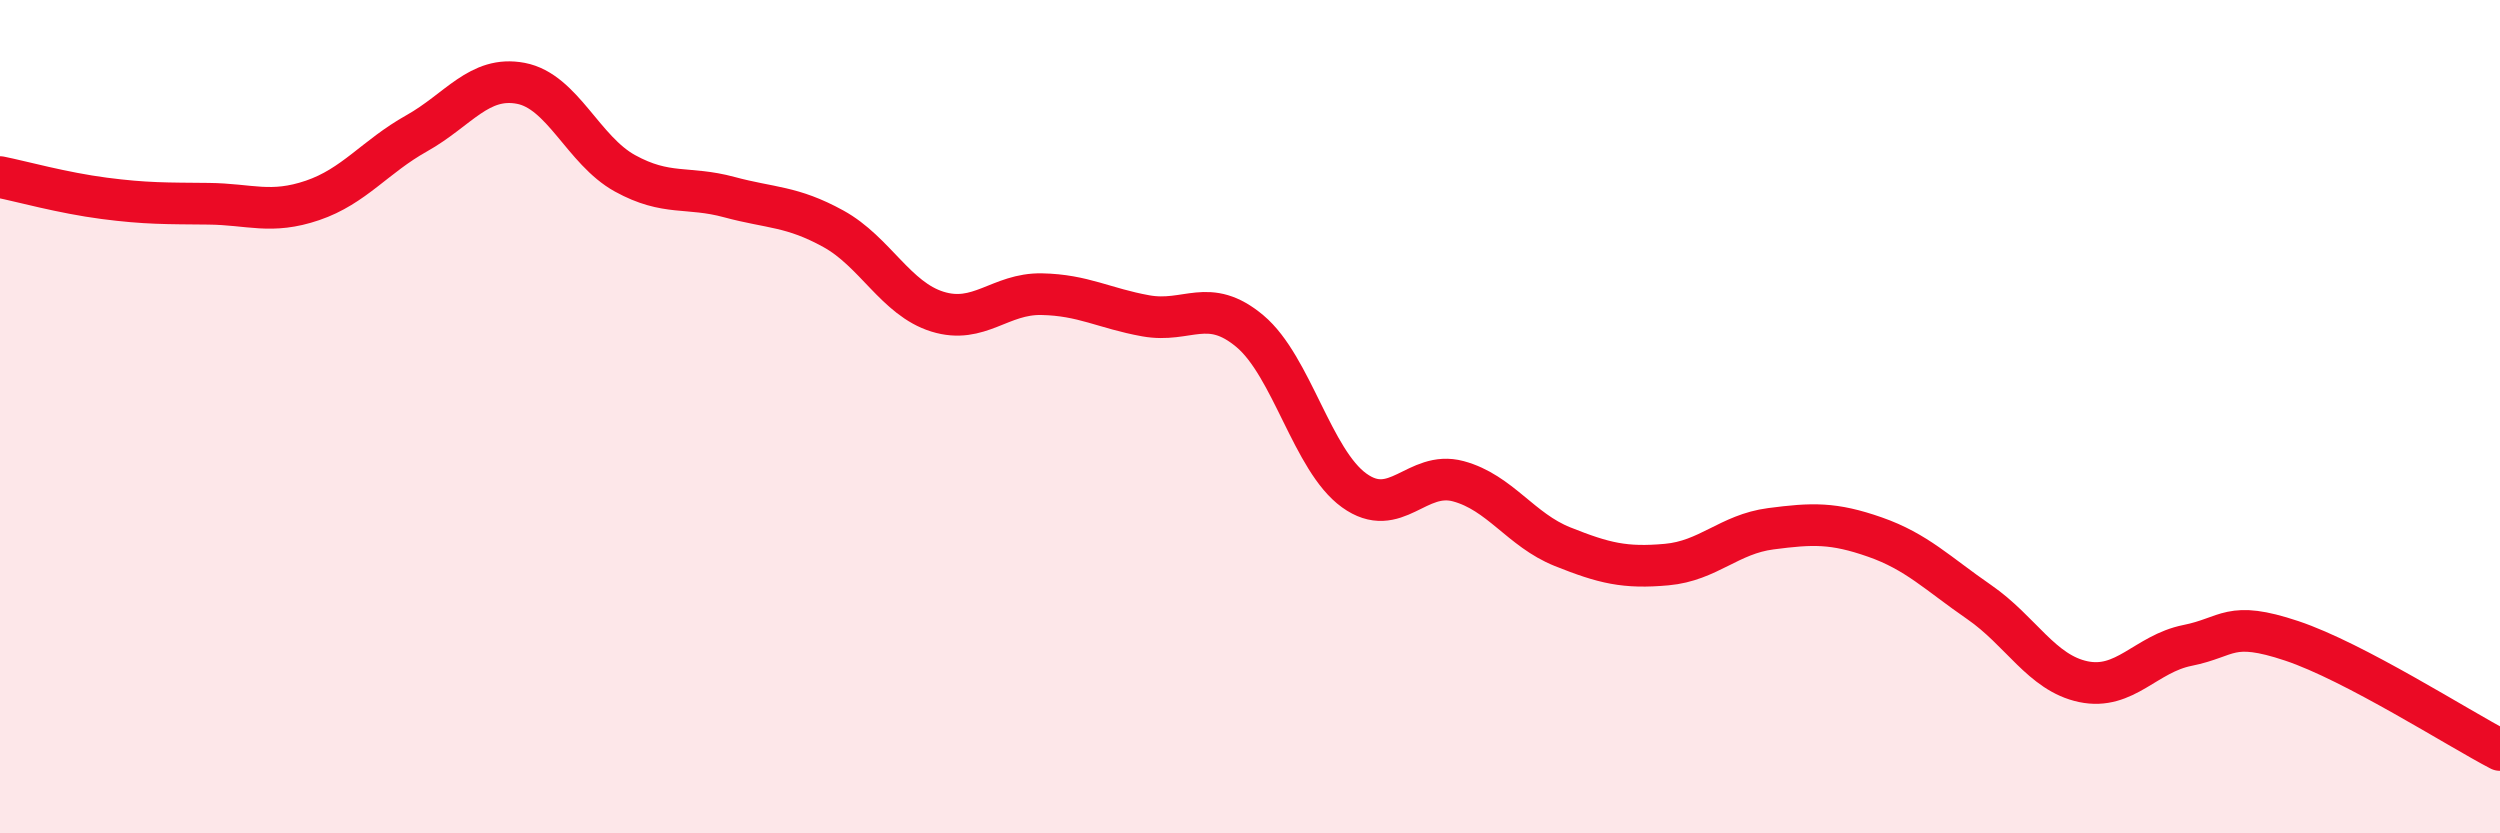
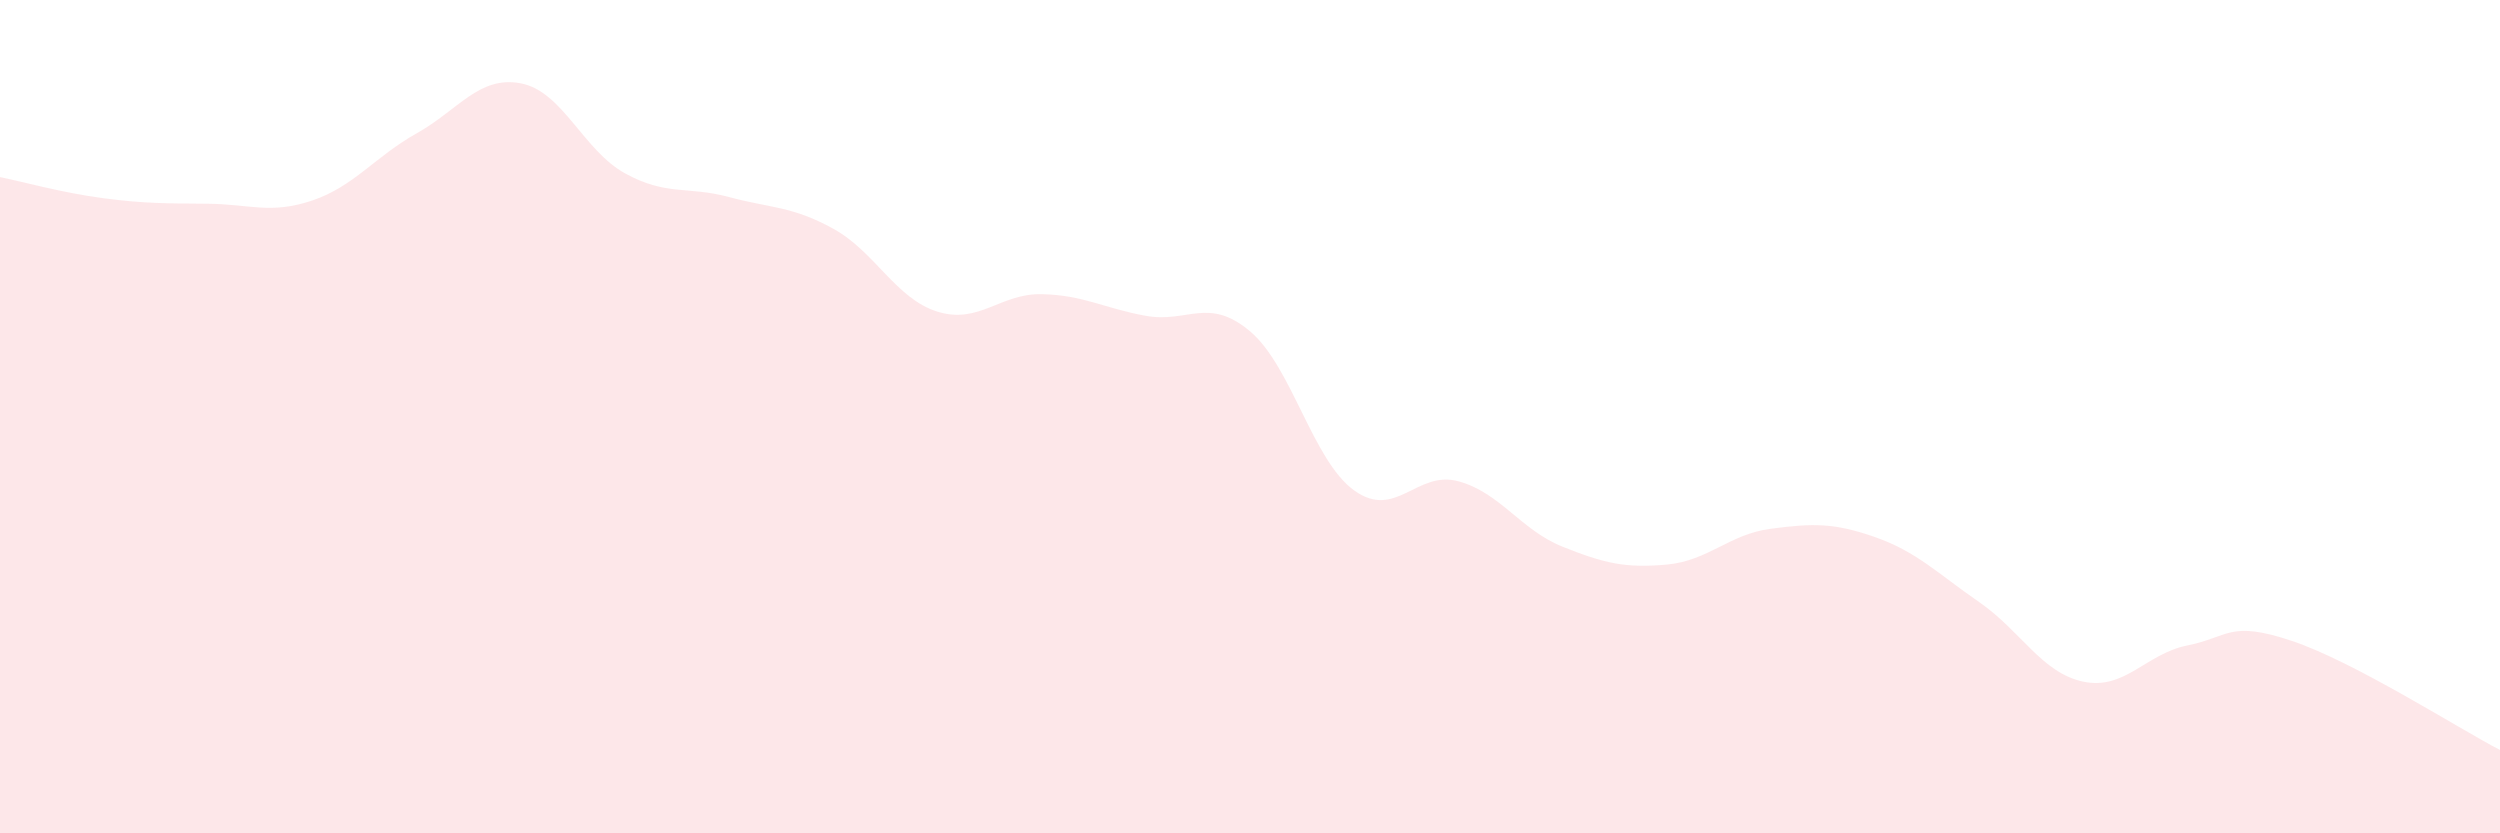
<svg xmlns="http://www.w3.org/2000/svg" width="60" height="20" viewBox="0 0 60 20">
  <path d="M 0,4.25 C 0.5,4.35 1.5,4.63 2.5,4.76 C 3.5,4.89 4,4.88 5,4.89 C 6,4.9 6.5,5.15 7.5,4.81 C 8.5,4.47 9,3.76 10,3.2 C 11,2.64 11.5,1.81 12.5,2 C 13.5,2.19 14,3.61 15,4.16 C 16,4.71 16.5,4.46 17.5,4.73 C 18.5,5 19,4.94 20,5.49 C 21,6.04 21.5,7.17 22.5,7.48 C 23.5,7.79 24,7.04 25,7.06 C 26,7.08 26.5,7.4 27.5,7.58 C 28.5,7.76 29,7.11 30,7.95 C 31,8.79 31.5,11.05 32.5,11.77 C 33.5,12.49 34,11.28 35,11.55 C 36,11.82 36.5,12.72 37.5,13.12 C 38.5,13.52 39,13.64 40,13.55 C 41,13.46 41.5,12.82 42.5,12.69 C 43.5,12.56 44,12.54 45,12.89 C 46,13.24 46.5,13.76 47.5,14.45 C 48.5,15.14 49,16.15 50,16.36 C 51,16.57 51.5,15.69 52.5,15.49 C 53.5,15.29 53.5,14.88 55,15.38 C 56.5,15.88 59,17.48 60,18L60 20L0 20Z" fill="#EB0A25" opacity="0.1" stroke-linecap="round" stroke-linejoin="round" />
-   <path d="M 0,4.25 C 0.5,4.35 1.5,4.63 2.5,4.76 C 3.5,4.89 4,4.88 5,4.89 C 6,4.9 6.5,5.15 7.5,4.81 C 8.5,4.47 9,3.76 10,3.2 C 11,2.64 11.5,1.81 12.5,2 C 13.5,2.19 14,3.61 15,4.16 C 16,4.71 16.5,4.46 17.5,4.73 C 18.5,5 19,4.94 20,5.49 C 21,6.04 21.5,7.17 22.5,7.48 C 23.5,7.79 24,7.04 25,7.06 C 26,7.08 26.5,7.4 27.5,7.58 C 28.5,7.76 29,7.11 30,7.95 C 31,8.79 31.5,11.05 32.5,11.77 C 33.5,12.49 34,11.28 35,11.55 C 36,11.82 36.5,12.72 37.5,13.12 C 38.5,13.52 39,13.64 40,13.55 C 41,13.46 41.5,12.82 42.5,12.69 C 43.5,12.56 44,12.54 45,12.89 C 46,13.24 46.5,13.76 47.5,14.45 C 48.5,15.14 49,16.15 50,16.36 C 51,16.57 51.5,15.69 52.5,15.49 C 53.5,15.29 53.5,14.88 55,15.38 C 56.5,15.88 59,17.48 60,18" stroke="#EB0A25" stroke-width="1" fill="none" stroke-linecap="round" stroke-linejoin="round" />
</svg>